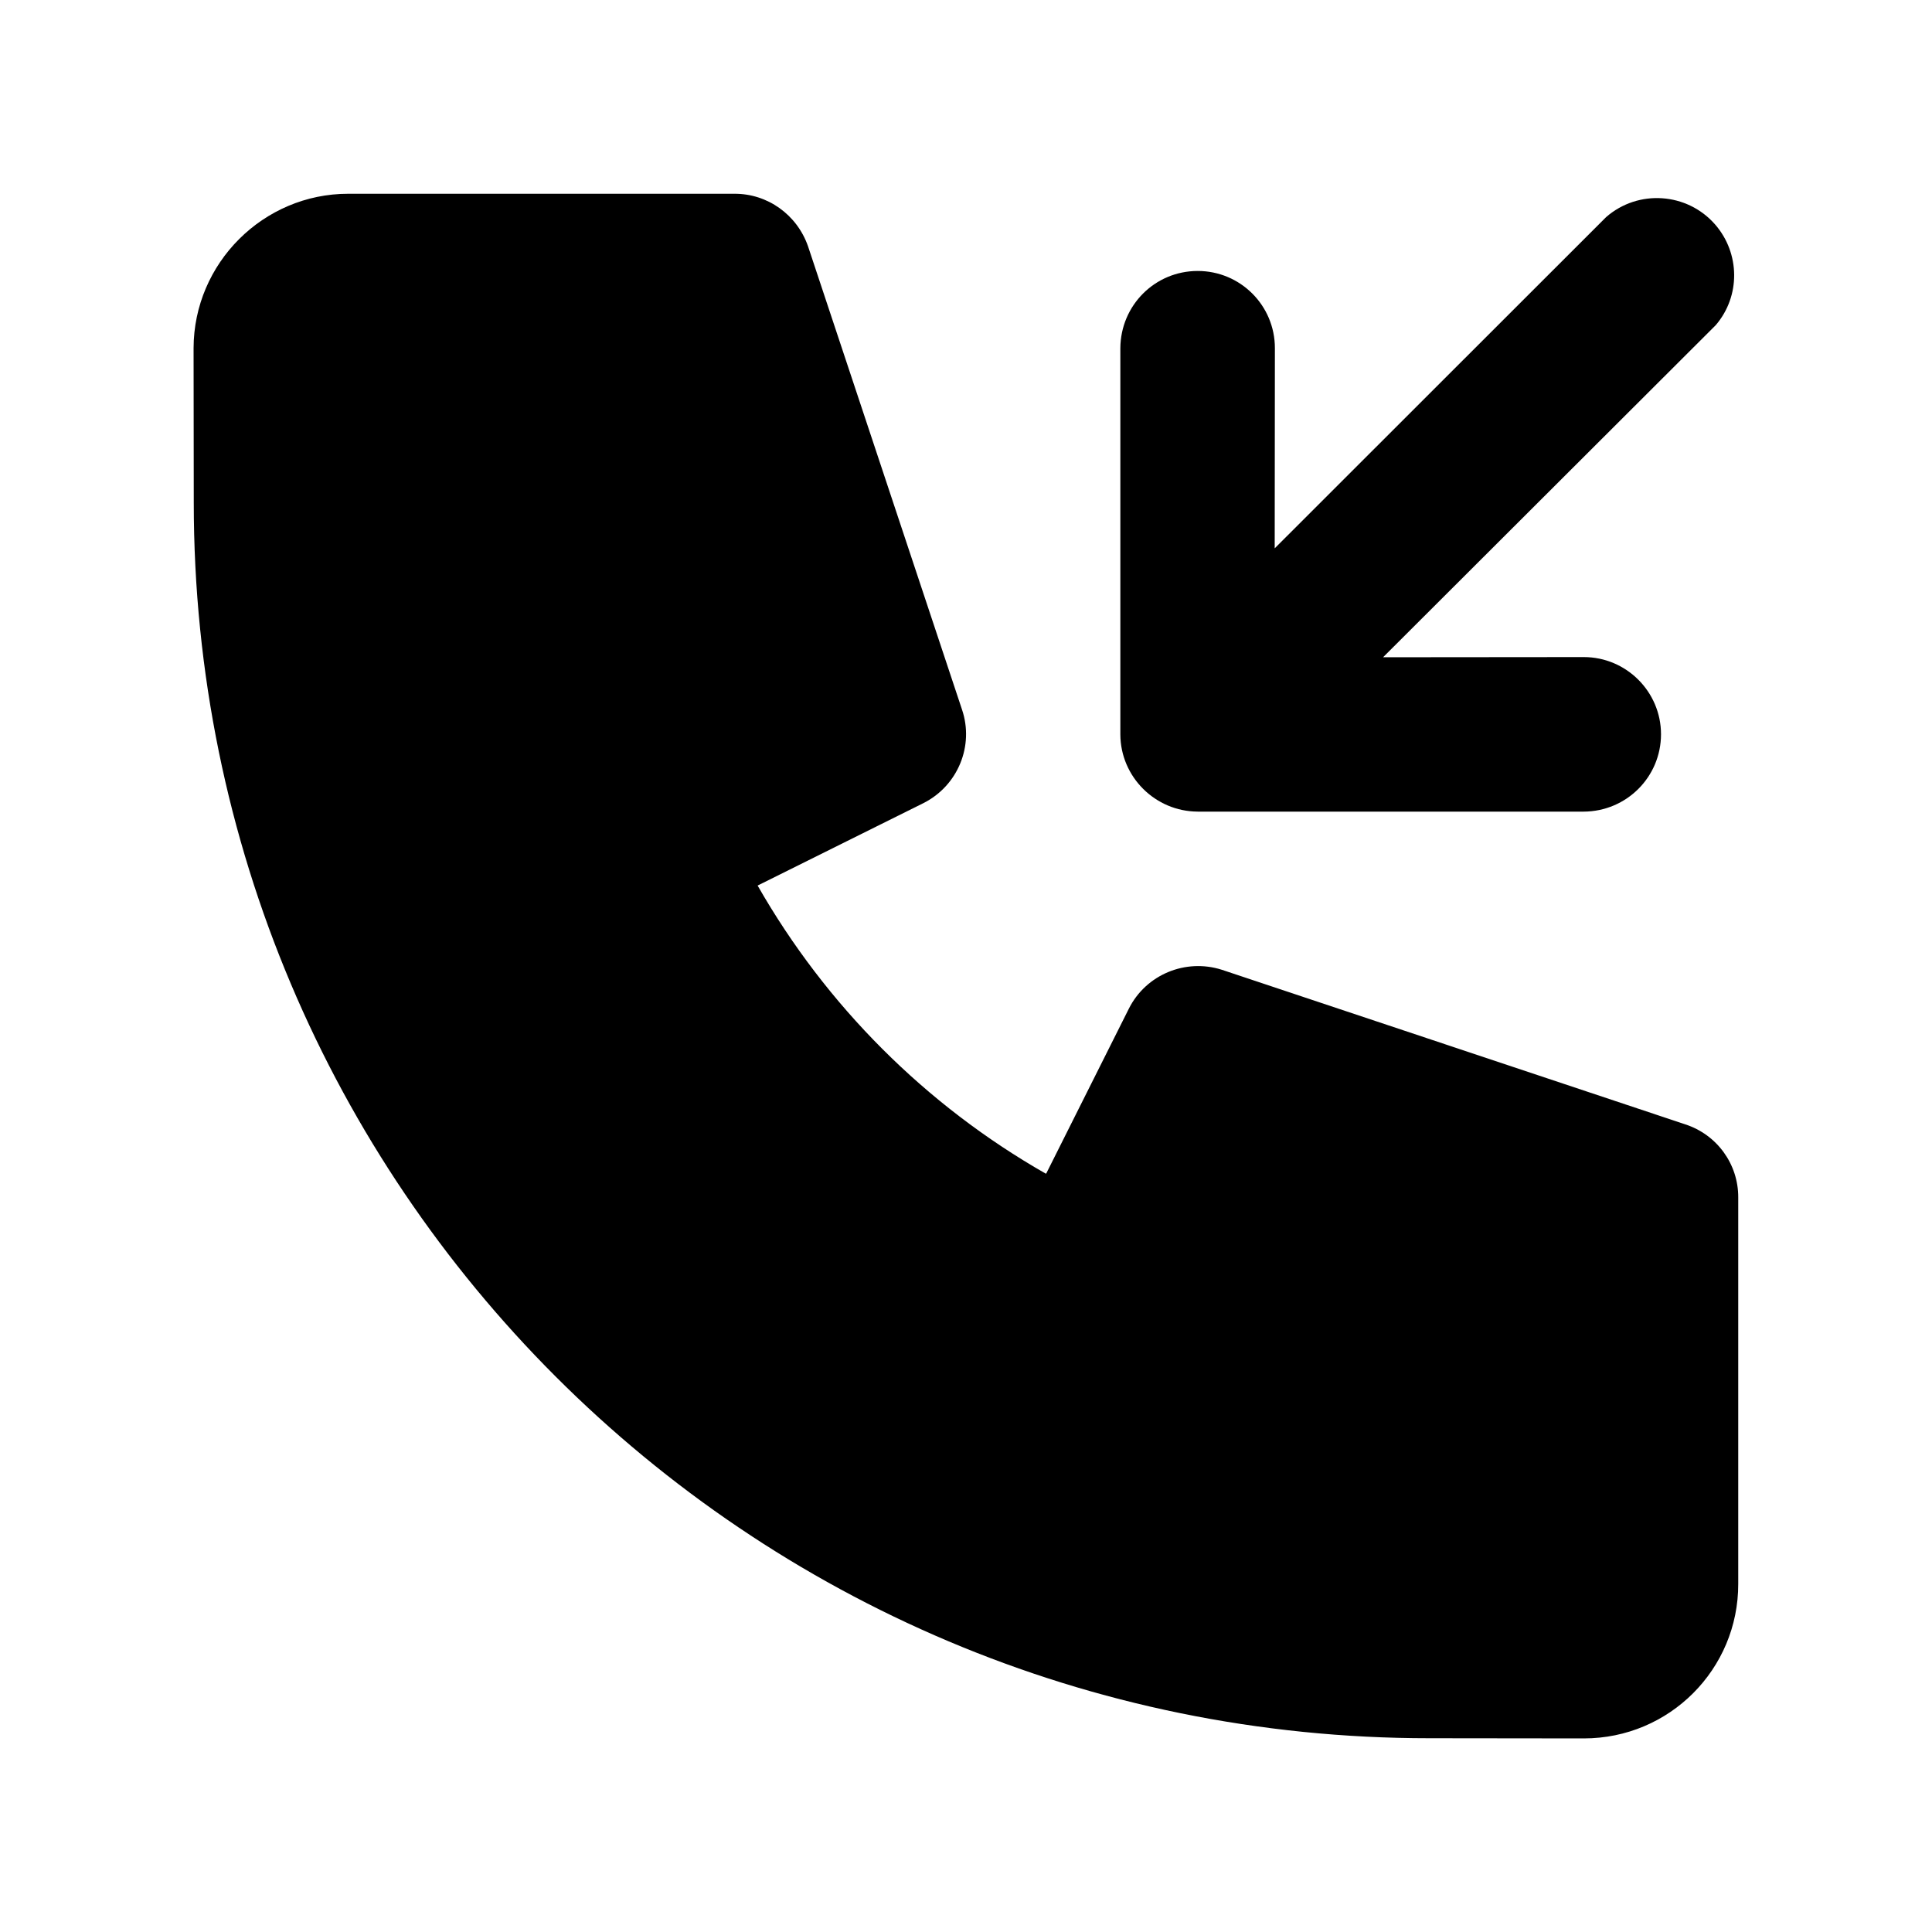
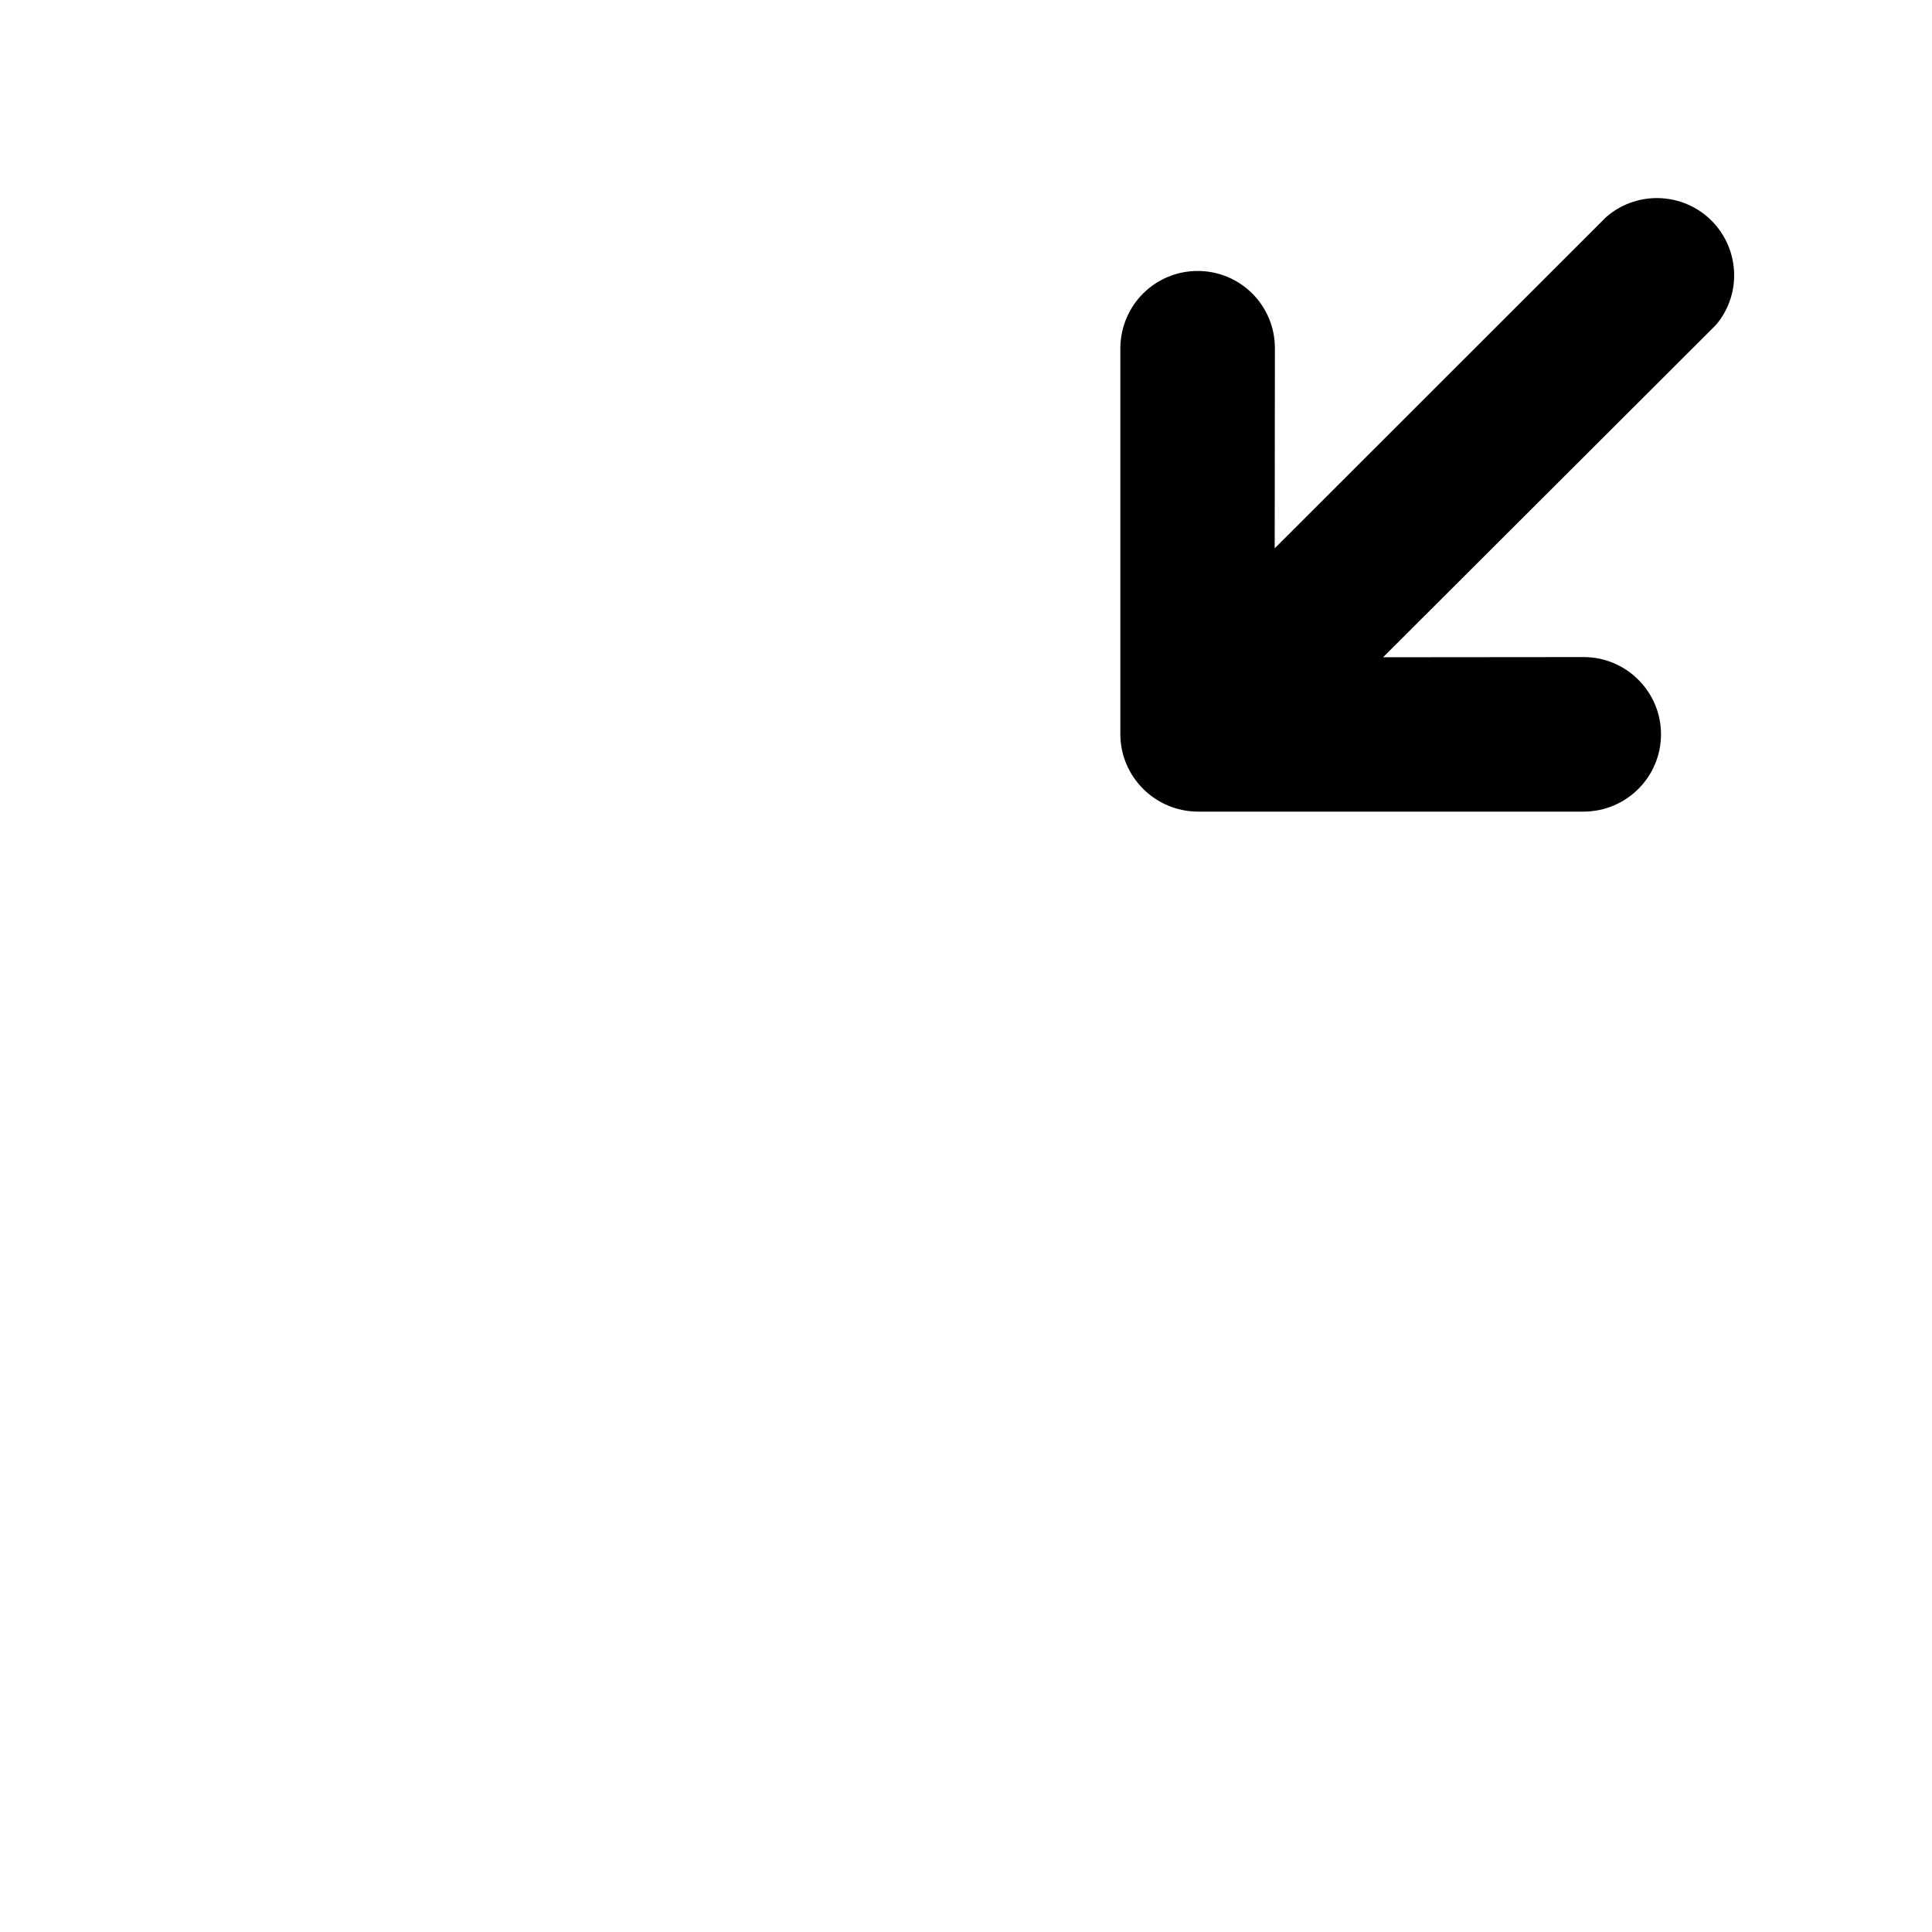
<svg xmlns="http://www.w3.org/2000/svg" fill="#000000" width="800px" height="800px" version="1.1" viewBox="144 144 512 512">
  <g>
-     <path d="m590.59 441.96-122.78-40.957c-9.625-3.074-20.102 1.258-24.637 10.277l-21.918 43.73h-0.152c-31.789-18.137-58.141-44.488-76.328-76.328l43.984-21.867c9.07-4.586 13.453-15.164 10.176-24.789l-40.805-122.77c-2.922-8.363-10.73-13.957-19.5-13.906h-102.37c-22.469 0-40.91 18.391-40.961 40.91l0.051 40.91c-0.051 180.92 146.56 327.53 327.48 327.48l40.91 0.047c22.672 0 40.961-18.34 40.91-40.961v-102.38c0.047-8.863-5.644-16.672-14.059-19.395z" />
    <path d="m461.41 359.09h102.27c11.387-0.051 20.504-9.219 20.504-20.504 0-11.285-9.219-20.453-20.453-20.453l-53.203 0.047 88.168-88.016c6.598-7.707 6.445-19.043-0.152-26.652-7.406-8.512-20.406-9.422-28.918-1.965l0.203-0.203-88.02 87.969 0.051-53.051c0-11.336-9.168-20.453-20.453-20.453-11.336 0-20.453 9.117-20.504 20.504v102.32c0.047 11.234 9.219 20.402 20.504 20.453z" />
  </g>
</svg>